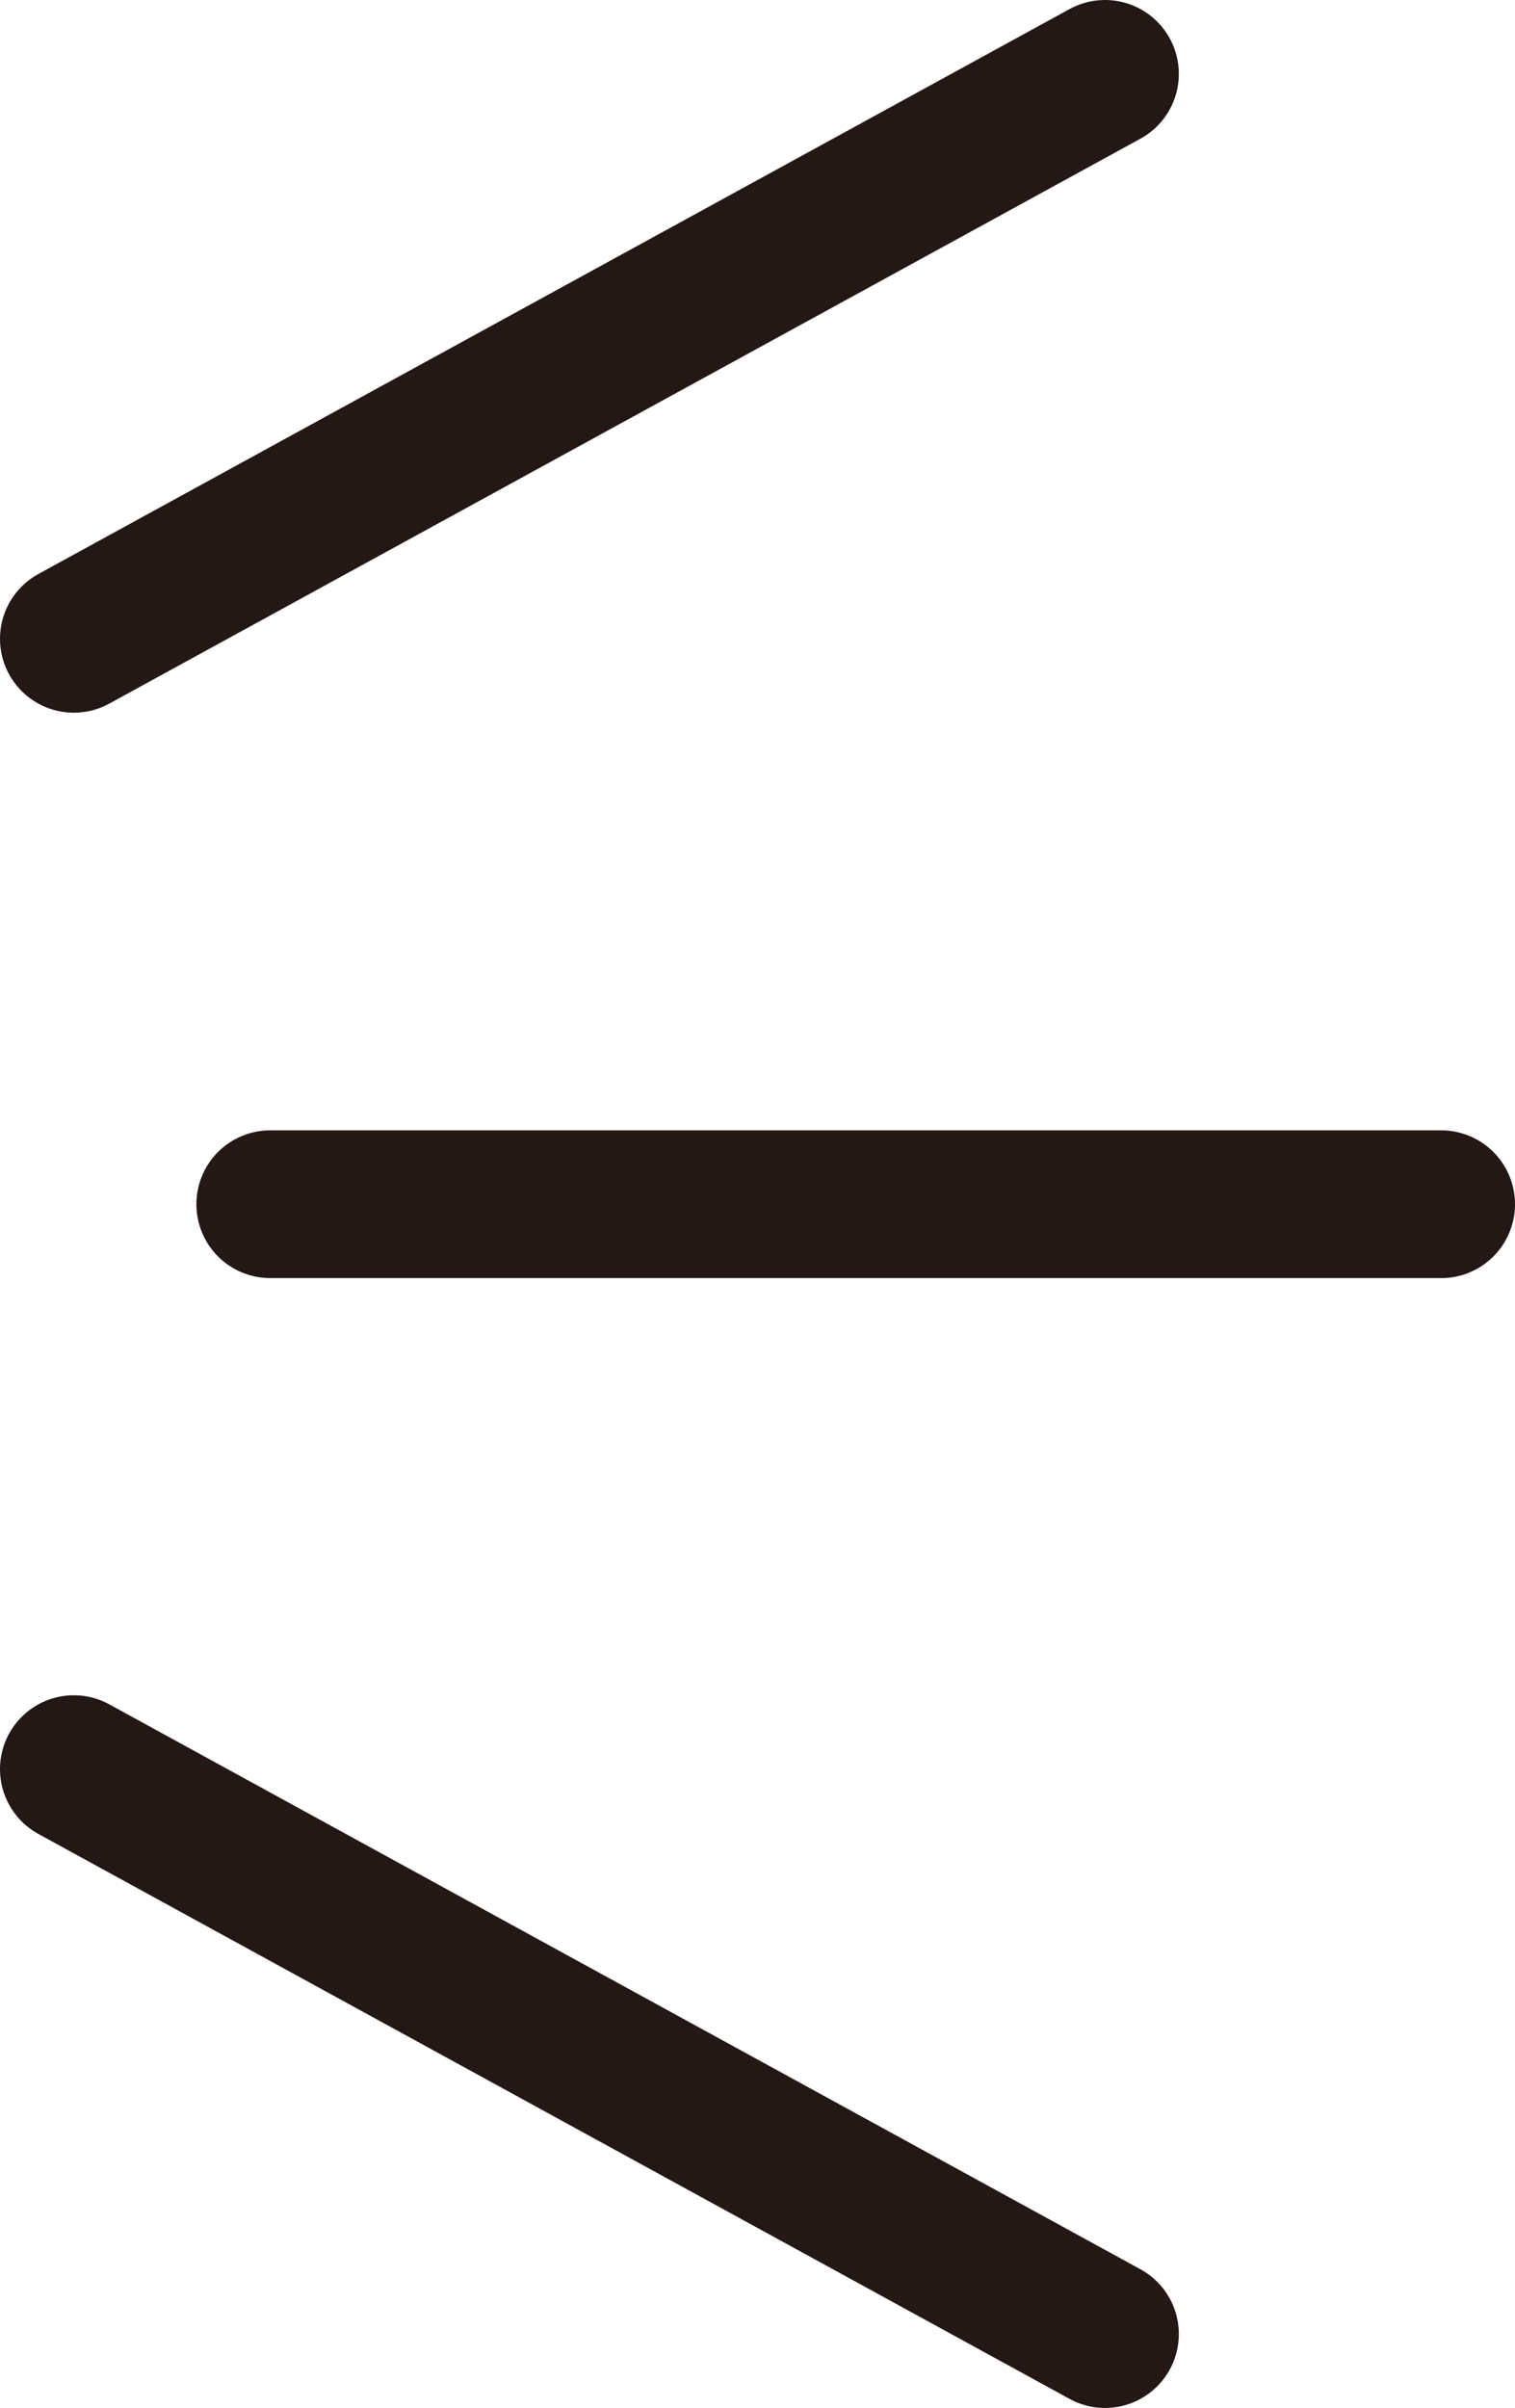
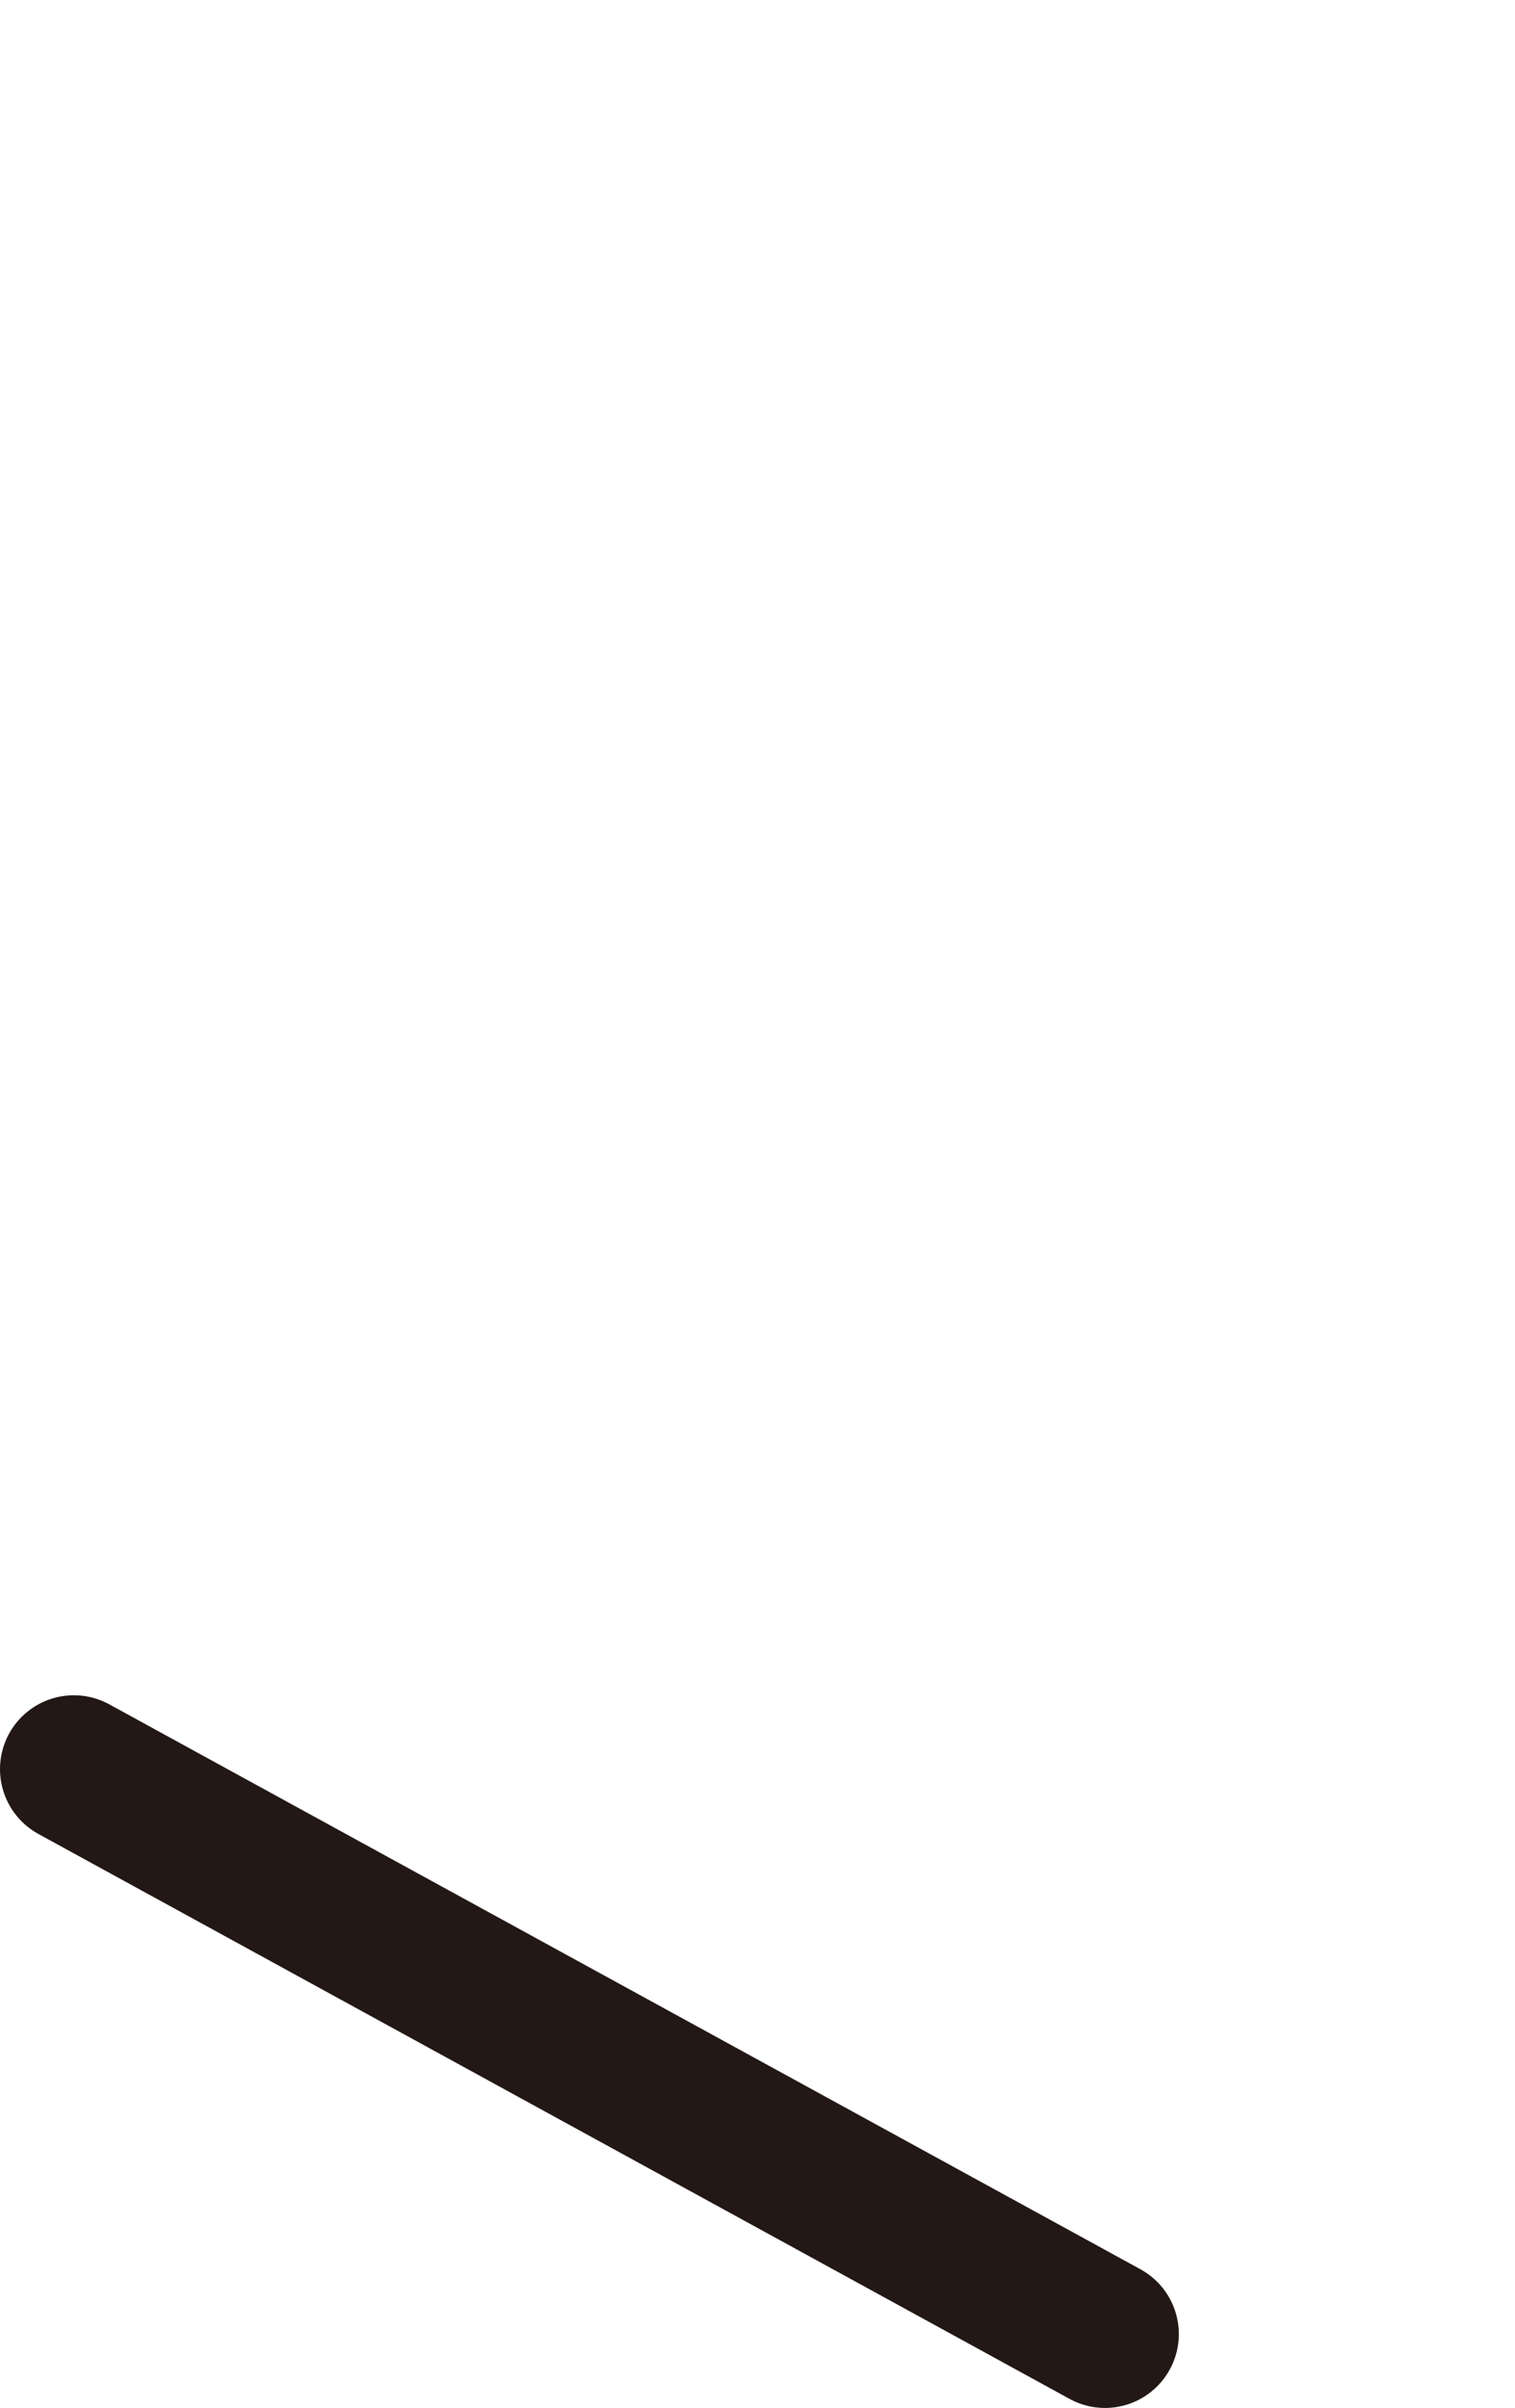
<svg xmlns="http://www.w3.org/2000/svg" id="_レイヤー_2" width="30.78" height="48.89" viewBox="0 0 30.78 48.89">
  <defs>
    <style>.cls-1{fill:none;stroke:#231815;stroke-linecap:round;stroke-linejoin:round;stroke-width:3px;}</style>
  </defs>
  <g id="_1">
    <g>
-       <line class="cls-1" x1="22.45" y1="1.5" x2="1.5" y2="12.97" />
      <line class="cls-1" x1="22.45" y1="47.39" x2="1.5" y2="35.92" />
-       <line class="cls-1" x1="29.28" y1="24.45" x2="5.49" y2="24.45" />
    </g>
  </g>
</svg>